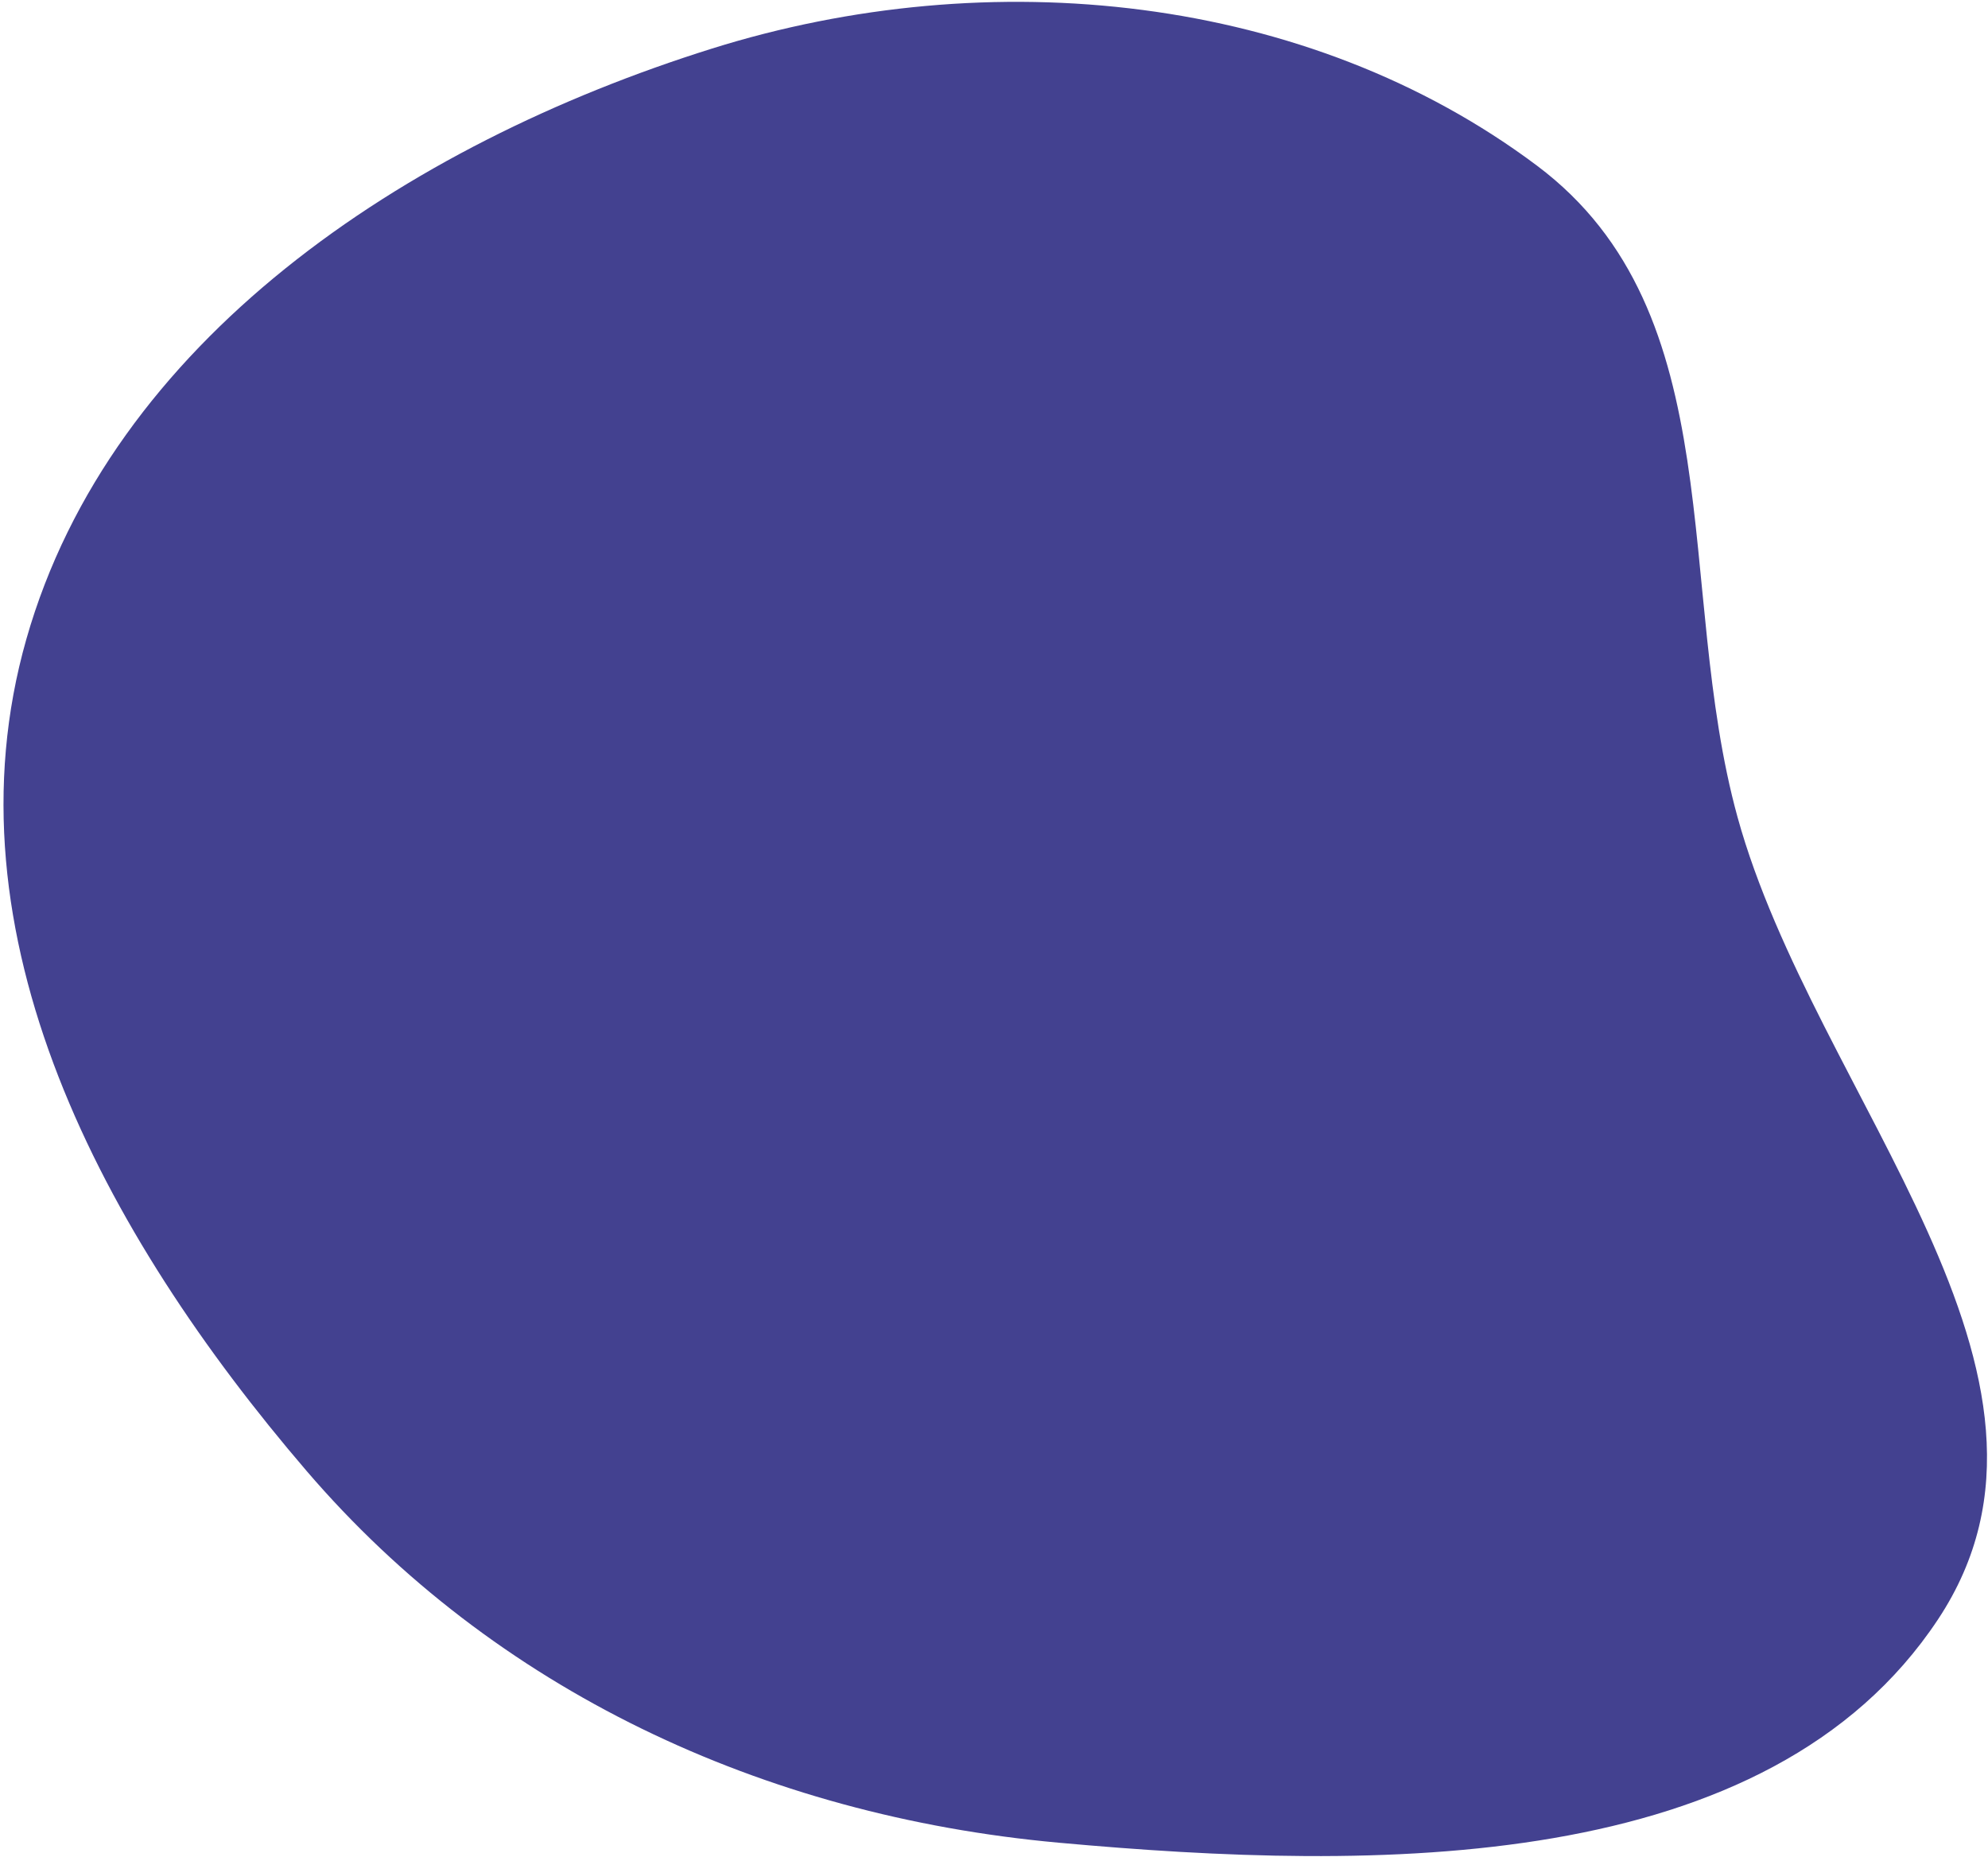
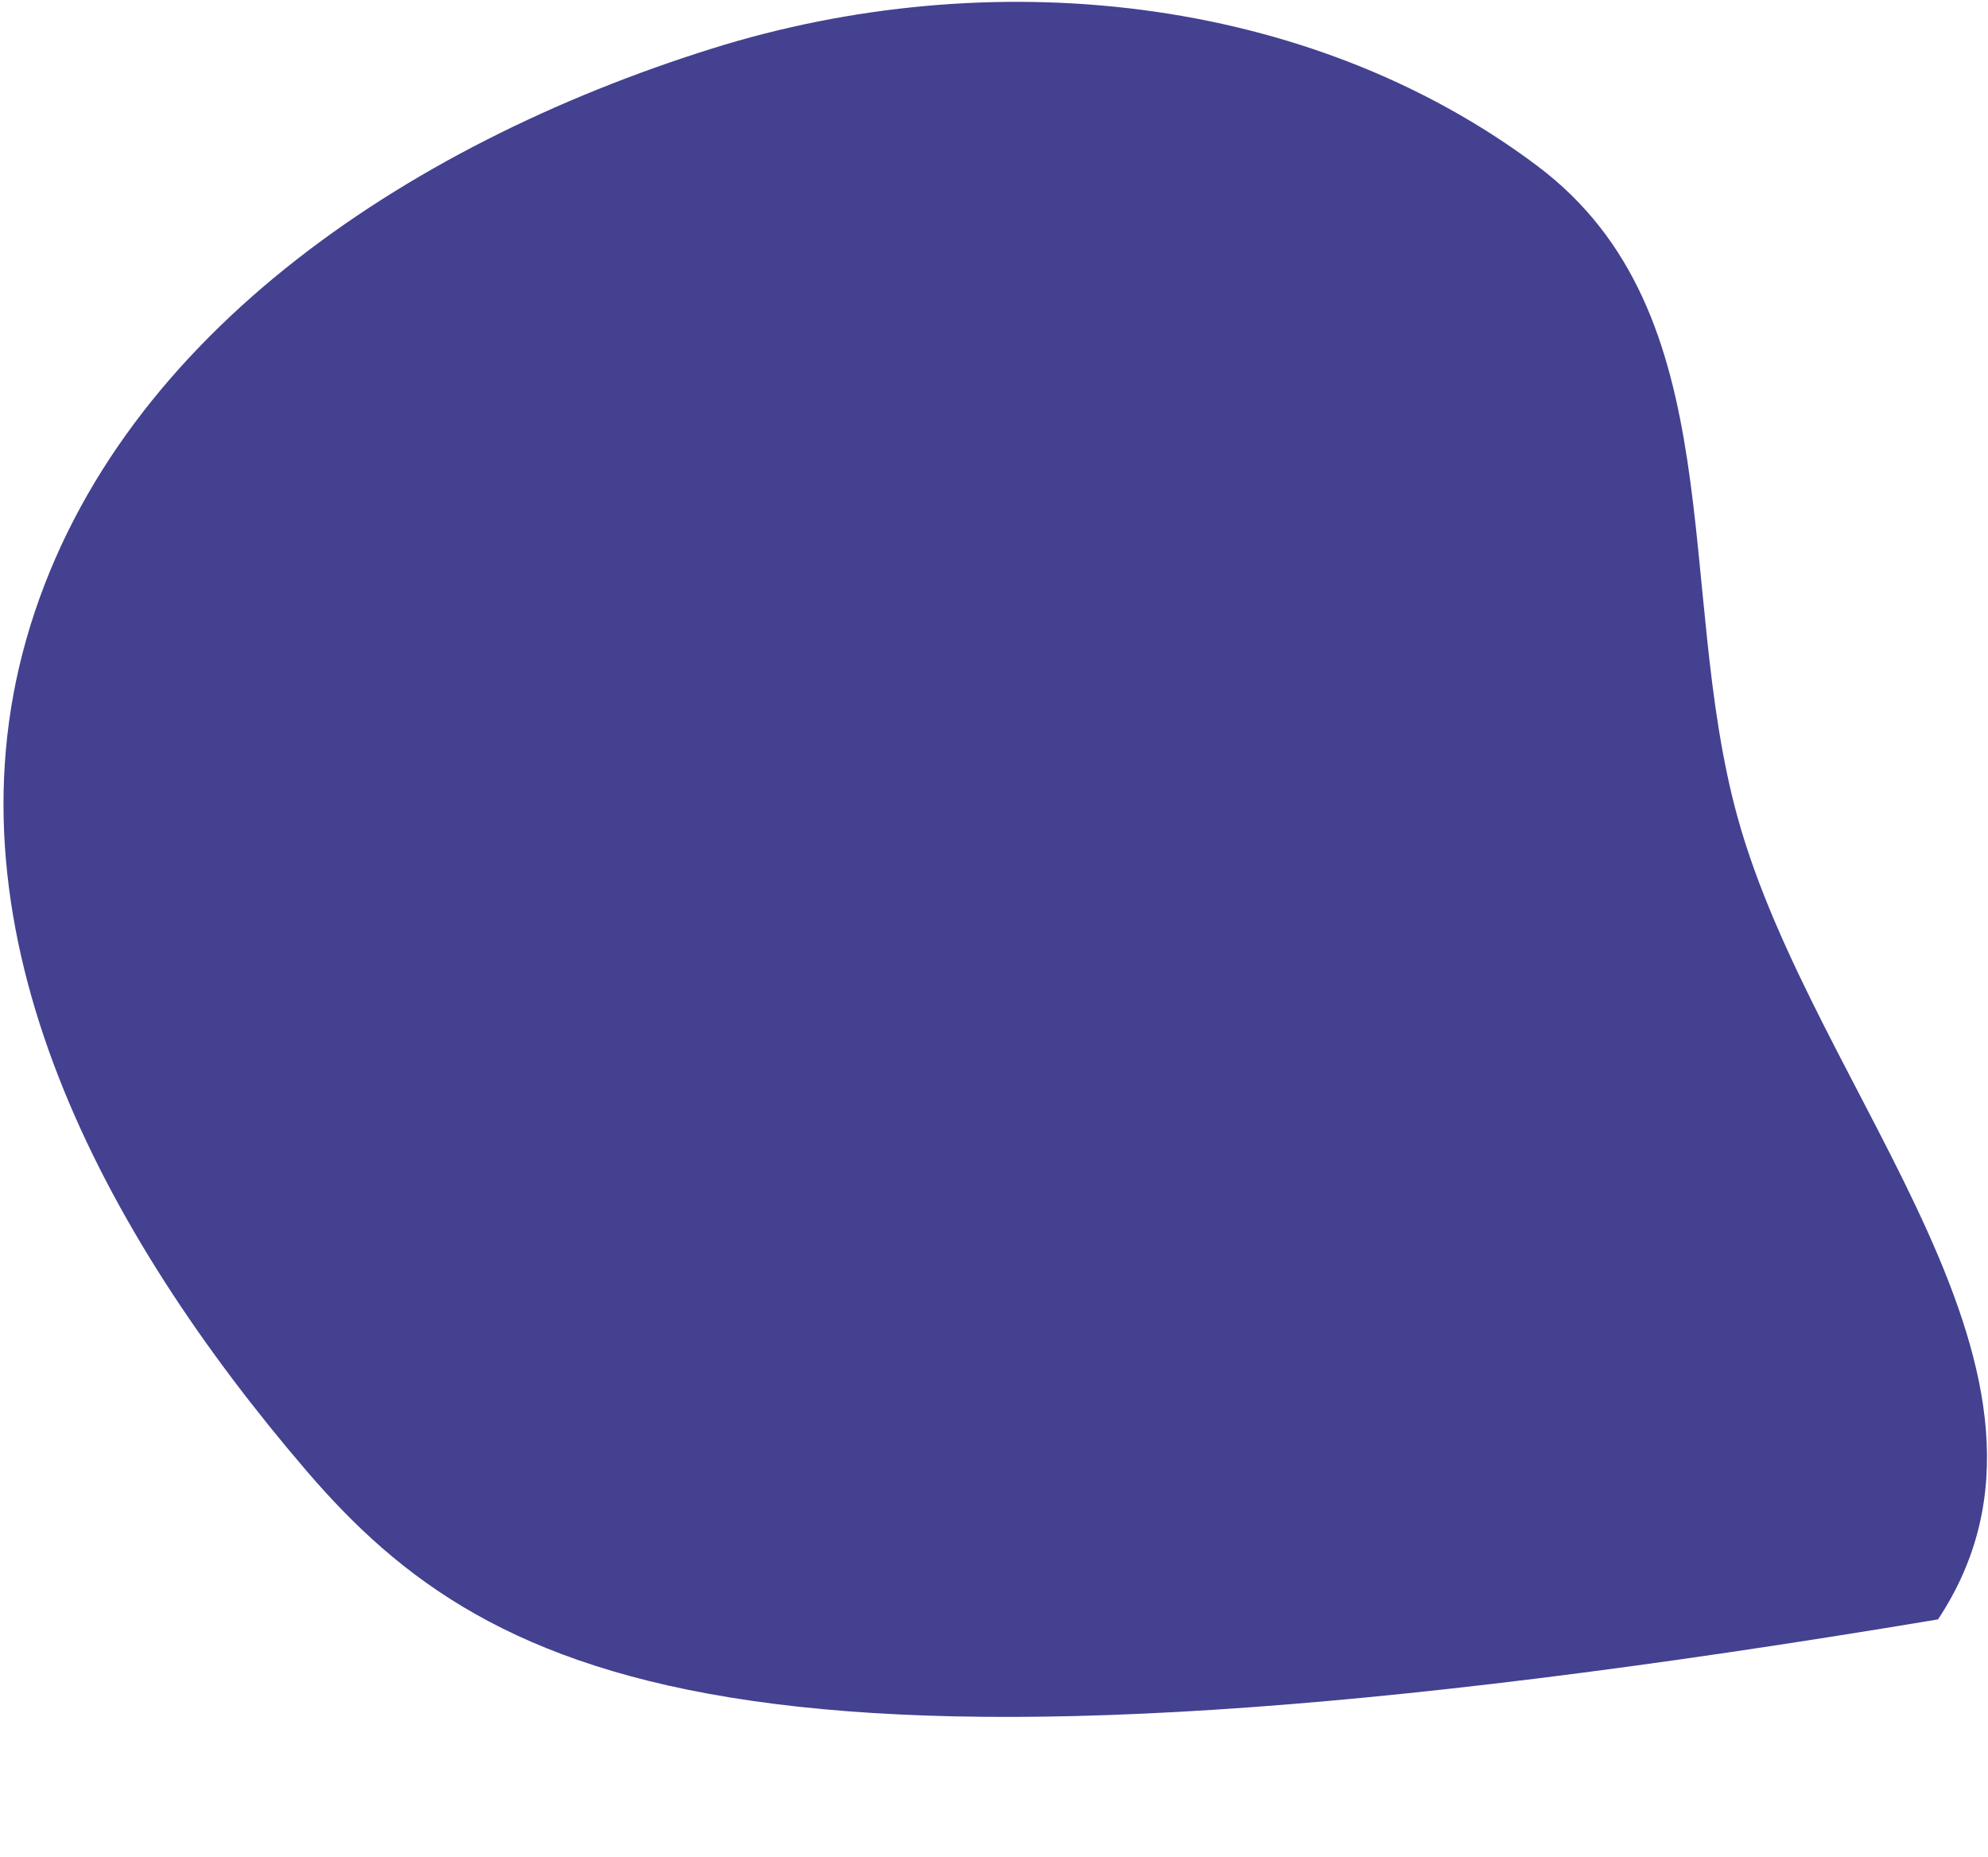
<svg xmlns="http://www.w3.org/2000/svg" width="515" height="481" viewBox="0 0 515 481" fill="none">
-   <path fill-rule="evenodd" clip-rule="evenodd" d="M398.164 42.911C449.182 81.144 433.669 152.035 450.125 211.687C470.113 284.135 544.033 356.09 502.048 419.466C458.039 485.897 356.536 484.797 274.163 477.298C197.507 470.319 128.01 437.672 79.406 380.989C26.63 319.438 -14.988 242.069 6.835 165.527C28.799 88.484 104.546 37.614 184.441 12.581C256.378 -9.96 338.683 -1.664 398.164 42.911Z" fill="#434190" />
+   <path fill-rule="evenodd" clip-rule="evenodd" d="M398.164 42.911C449.182 81.144 433.669 152.035 450.125 211.687C470.113 284.135 544.033 356.09 502.048 419.466C197.507 470.319 128.01 437.672 79.406 380.989C26.63 319.438 -14.988 242.069 6.835 165.527C28.799 88.484 104.546 37.614 184.441 12.581C256.378 -9.96 338.683 -1.664 398.164 42.911Z" fill="#434190" />
</svg>